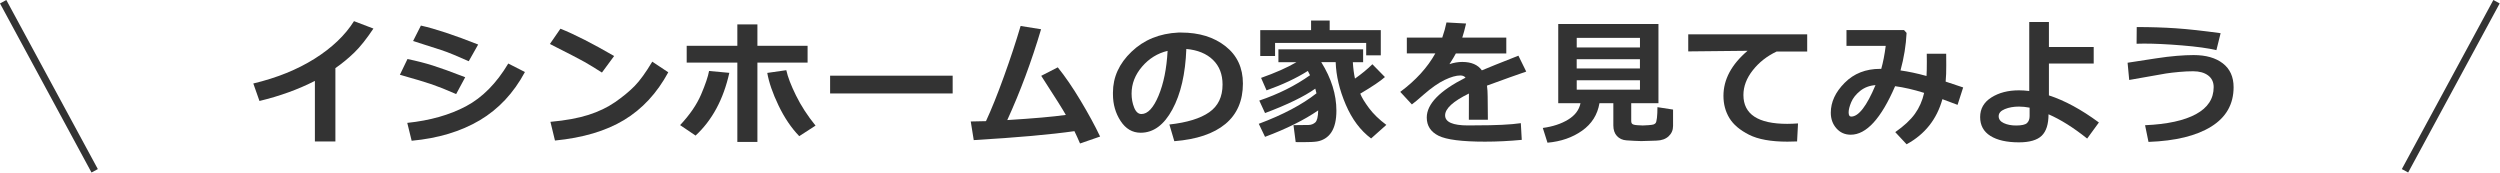
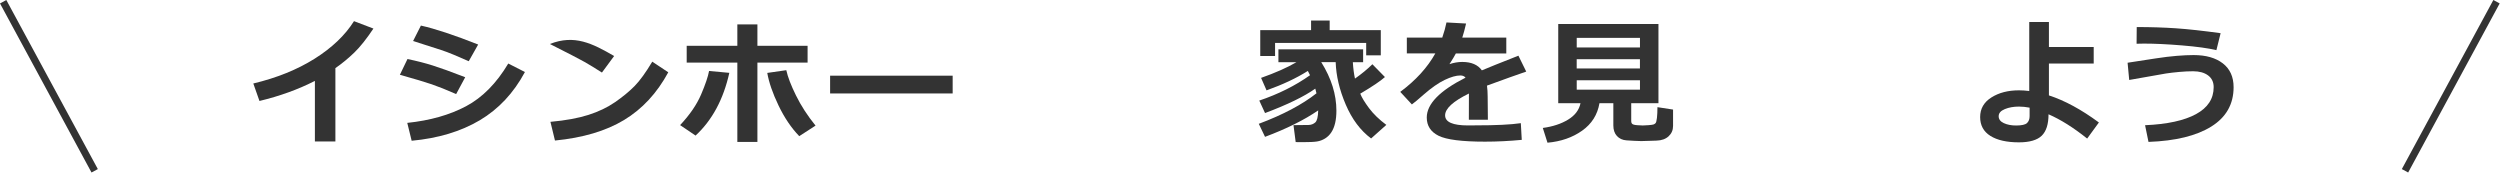
<svg xmlns="http://www.w3.org/2000/svg" width="695" height="48" viewBox="0 0 695 48" fill="none">
  <g clip-path="url(#clip0)">
    <path d="M93.23 39.32H87.54V22.49C82.93 24.85 77.79 26.71 72.13 28.07L70.42 23.21C76.95 21.65 82.62 19.36 87.45 16.33C92.27 13.3 95.93 9.82 98.41 5.88L103.81 7.94C101.91 10.8 100.14 13.02 98.51 14.6C96.88 16.18 95.12 17.63 93.24 18.94V39.32H93.23Z" fill="#333333" />
    <path d="M129.33 21.47L126.81 26.15C124.07 24.95 121.81 24.05 120.03 23.44C118.26 22.83 115.3 21.95 111.17 20.79L113.28 16.41C115.86 16.94 118.22 17.55 120.34 18.22C122.47 18.89 125.46 19.97 129.33 21.47ZM145.93 20.02C142.79 25.87 138.59 30.35 133.35 33.45C128.1 36.55 121.8 38.45 114.44 39.13L113.22 34.16C119.55 33.5 124.99 31.96 129.55 29.54C134.11 27.12 138.02 23.16 141.3 17.66L145.93 20.02ZM132.93 12.38L130.31 17.02C128.96 16.41 127.57 15.81 126.14 15.22C124.71 14.63 123.54 14.19 122.63 13.9L114.84 11.4L117.01 7.11C120.96 7.99 126.26 9.74 132.93 12.38Z" fill="#333333" />
-     <path d="M170.73 15.57L167.34 20.17C165.51 18.99 163.89 18.01 162.47 17.2C161.05 16.4 157.85 14.74 152.87 12.23L155.8 7.98C159.69 9.53 164.66 12.06 170.73 15.57ZM185.78 20.1C182.64 25.9 178.54 30.32 173.48 33.37C168.42 36.42 162.02 38.31 154.28 39.07L153.02 33.87C157.25 33.49 160.77 32.84 163.59 31.94C166.41 31.04 168.88 29.85 171 28.39C173.12 26.92 174.93 25.43 176.42 23.92C177.91 22.4 179.54 20.14 181.33 17.14L185.78 20.1Z" fill="#333333" />
+     <path d="M170.73 15.57L167.34 20.17C165.51 18.99 163.89 18.01 162.47 17.2C161.05 16.4 157.85 14.74 152.87 12.23C159.69 9.53 164.66 12.06 170.73 15.57ZM185.78 20.1C182.64 25.9 178.54 30.32 173.48 33.37C168.42 36.42 162.02 38.31 154.28 39.07L153.02 33.87C157.25 33.49 160.77 32.84 163.59 31.94C166.41 31.04 168.88 29.85 171 28.39C173.12 26.92 174.93 25.43 176.42 23.92C177.91 22.4 179.54 20.14 181.33 17.14L185.78 20.1Z" fill="#333333" />
    <path d="M202.75 20.25C201.12 27.6 197.99 33.41 193.37 37.69L189.07 34.78C191.77 31.91 193.71 29.07 194.91 26.26C196.11 23.45 196.84 21.28 197.12 19.73L202.75 20.25ZM210.56 39.45H204.98V17.41H190.9V12.73H204.98V6.79H210.56V12.73H224.51V17.41H210.56V39.45V39.45ZM226.72 34.92L222.19 37.85C219.98 35.56 218.06 32.72 216.43 29.32C214.8 25.92 213.76 22.91 213.3 20.27L218.59 19.51C219 21.39 219.9 23.74 221.29 26.55C222.68 29.38 224.49 32.17 226.72 34.92Z" fill="#333333" />
    <path d="M264.84 25.98H230.77V21.04H264.84V25.98Z" fill="#333333" />
-     <path d="M298.69 36.46C292.12 37.4 282.8 38.23 270.7 38.95L269.87 33.77C271.03 33.77 272.44 33.74 274.1 33.68C275.6 30.46 277.26 26.34 279.08 21.3C280.9 16.27 282.45 11.57 283.73 7.22L289.42 8.13C286.77 17.05 283.64 25.47 280.02 33.38C287.25 32.93 292.68 32.46 296.3 31.95C295.64 30.73 293.36 27.1 289.46 21.08L294.06 18.72C296.09 21.22 298.2 24.3 300.4 27.97C302.6 31.64 304.41 34.97 305.83 37.96L300.25 39.89C299.73 38.67 299.21 37.53 298.69 36.46Z" fill="#333333" />
-     <path d="M326.46 39.25L325.09 34.61C330 34.07 333.69 32.93 336.16 31.21C338.63 29.49 339.87 26.92 339.87 23.51C339.87 20.65 338.98 18.36 337.2 16.64C335.42 14.91 332.95 13.9 329.8 13.61C329.54 20.54 328.25 26.15 325.91 30.45C323.58 34.75 320.65 36.9 317.11 36.9C314.81 36.9 312.95 35.81 311.53 33.64C310.11 31.47 309.4 28.99 309.4 26.19V25.73C309.4 21.45 311.12 17.66 314.57 14.37C318.01 11.07 322.36 9.3 327.6 9.05H328.36C333.37 9.05 337.48 10.32 340.7 12.86C343.92 15.4 345.53 18.86 345.53 23.22C345.53 28.01 343.91 31.76 340.66 34.46C337.41 37.16 332.68 38.76 326.46 39.25ZM324.59 14.14C321.81 14.8 319.44 16.26 317.5 18.52C315.56 20.78 314.58 23.28 314.58 26.02C314.58 27.43 314.82 28.73 315.3 29.92C315.78 31.11 316.46 31.7 317.32 31.7C319.06 31.7 320.65 30.01 322.07 26.62C323.49 23.22 324.33 19.07 324.59 14.14Z" fill="#333333" />
    <path d="M366.46 30.69C362.57 33.36 357.64 35.81 351.68 38.04L349.94 34.42C356.67 31.9 362.01 29.07 365.98 25.94C365.87 25.42 365.76 24.99 365.65 24.64C362.58 26.82 357.93 29.08 351.68 31.43L350.08 27.96C355.38 26.17 360.09 23.82 364.19 20.91C364.08 20.68 363.87 20.28 363.58 19.72C360.41 21.72 356.59 23.52 352.1 25.12L350.58 21.65C354.57 20.24 357.85 18.79 360.41 17.29H355.4V13.71H378.95V17.29H376.09C376.19 18.98 376.39 20.51 376.68 21.85C378.56 20.53 380.17 19.2 381.52 17.86L385.01 21.42C383.79 22.52 381.5 24.06 378.15 26.04L378.19 26.13C378.59 27.13 379.39 28.44 380.59 30.06C381.8 31.68 383.4 33.23 385.4 34.72L381.17 38.49C378.2 36.28 375.85 33.13 374.11 29.06C372.37 24.99 371.44 21.06 371.32 17.28H367.31C370.12 21.78 371.52 26.28 371.52 30.77C371.52 32.06 371.4 33.2 371.17 34.2C370.93 35.2 370.59 36.06 370.12 36.77C369.66 37.48 369.08 38.05 368.38 38.49C367.68 38.92 366.94 39.2 366.14 39.33C365.34 39.46 364.02 39.52 362.15 39.52C361.57 39.52 360.92 39.51 360.2 39.5L359.59 34.79C361.7 34.79 363.12 34.77 363.84 34.74C364.56 34.71 365.16 34.47 365.65 34.03C366.14 33.59 366.42 32.49 366.46 30.69ZM383.86 15.39H379.8V11.94H354.47V15.56H350.35V8.37H364.48V5.7H369.65V8.37H383.86V15.39Z" fill="#333333" />
    <path d="M413.63 33.29H408.34L408.36 26C403.95 28.16 401.74 30.19 401.74 32.07C401.74 33.94 403.87 34.87 408.12 34.87L410.18 34.85C415.84 34.85 420.05 34.65 422.79 34.24L423.05 38.88C419.58 39.21 416.17 39.38 412.83 39.38C406.41 39.38 402.11 38.83 399.92 37.74C397.73 36.65 396.64 34.95 396.64 32.67C396.64 28.91 400.23 25.22 407.42 21.59C407.1 21.18 406.62 20.98 405.97 20.98C404.81 20.98 403.36 21.39 401.62 22.22C399.88 23.05 397.93 24.42 395.75 26.32C394.24 27.66 393.16 28.56 392.5 29.03L389.27 25.54C393.57 22.35 396.82 18.79 399.02 14.85H391.1V10.45H400.95C401.47 8.95 401.86 7.55 402.12 6.24L407.57 6.54C407.22 8.07 406.87 9.38 406.51 10.46H418.75V14.86H404.73C404.41 15.5 403.81 16.49 402.95 17.83C404.19 17.42 405.37 17.22 406.51 17.22C409.03 17.22 410.85 18 411.96 19.56C413.57 18.87 416.96 17.51 422.12 15.48L424.29 19.9C421.85 20.73 418.22 22.03 413.38 23.8C413.5 24.73 413.57 25.72 413.57 26.79L413.63 33.29Z" fill="#333333" />
    <path d="M444.65 28.69C444.11 31.89 442.5 34.44 439.83 36.33C437.16 38.22 433.95 39.34 430.2 39.67L428.9 35.57C431.66 35.2 434 34.43 435.92 33.26C437.84 32.09 439 30.57 439.38 28.69H433.19V6.68H461.05V28.69H453.48V33.72C453.48 34.02 453.57 34.26 453.76 34.44C453.95 34.62 454.4 34.75 455.11 34.8C455.82 34.85 456.35 34.88 456.67 34.88C457 34.88 457.53 34.85 458.25 34.8C458.97 34.74 459.43 34.68 459.65 34.61C459.87 34.54 460.06 34.42 460.23 34.25C460.4 34.08 460.54 33.59 460.63 32.77C460.72 31.96 460.77 30.97 460.77 29.79L465.11 30.46V35.02C465.11 36.17 464.69 37.13 463.87 37.89C463.05 38.65 461.92 39.05 460.51 39.09C460.18 39.09 459.46 39.11 458.36 39.16C457.53 39.2 456.83 39.22 456.26 39.22C455.84 39.22 455.2 39.2 454.33 39.15L452.18 39.02C451.61 38.98 451.1 38.86 450.66 38.65C450.21 38.44 449.83 38.16 449.5 37.8C449.17 37.44 448.92 37.02 448.76 36.53C448.59 36.04 448.51 35.49 448.51 34.89V28.69H444.65ZM455.91 13.2V10.53H438.33V13.2H455.91ZM438.32 19.04H455.9V16.46H438.32V19.04ZM455.91 22.31H438.33V24.93H455.91V22.31Z" fill="#333333" />
-     <path d="M499.85 34.31L499.59 39.32C498.24 39.36 497.35 39.38 496.9 39.38C492.34 39.38 488.78 38.74 486.24 37.46C483.7 36.18 481.87 34.63 480.77 32.82C479.67 31.01 479.12 28.95 479.12 26.63C479.12 22.1 481.35 17.93 485.82 14.12L469.33 14.29V9.54H502.4V14.33H493.89C491.21 15.6 489 17.34 487.27 19.54C485.54 21.74 484.67 24.03 484.67 26.41C484.67 31.75 488.73 34.43 496.85 34.43C497.79 34.42 498.79 34.39 499.85 34.31Z" fill="#333333" />
-     <path d="M545.76 24.31L544.2 29.15L539.99 27.57C538.43 33.17 535.11 37.35 530.03 40.11L526.88 36.73C529.32 35.02 531.14 33.33 532.35 31.64C533.56 29.95 534.42 28.01 534.91 25.82C531.98 24.9 529.29 24.29 526.84 23.96C522.96 32.95 518.85 37.45 514.51 37.45C512.89 37.45 511.56 36.86 510.52 35.68C509.48 34.5 508.96 33.05 508.96 31.33C508.96 28.37 510.25 25.6 512.82 23.02C515.39 20.43 518.68 19.14 522.69 19.14H522.99C523.51 17.3 523.92 15.17 524.23 12.76H513.32V8.35H529.31L530.03 9.15C529.87 12.55 529.31 16.03 528.34 19.58C530.5 19.88 532.91 20.39 535.57 21.12C535.63 20.22 535.66 18.89 535.66 17.15C535.66 16.47 535.65 15.73 535.64 14.94H541.04L541.06 18.09C541.07 19.83 541.02 21.37 540.89 22.69L545.76 24.31ZM521.39 23.66C519.72 23.78 518.3 24.33 517.11 25.28C515.93 26.24 515.1 27.29 514.63 28.43C514.15 29.57 513.92 30.51 513.92 31.24C513.92 32.02 514.16 32.41 514.63 32.41C516.69 32.42 518.94 29.5 521.39 23.66Z" fill="#333333" />
    <path d="M583.49 34.05L580.23 38.52C576.45 35.49 572.87 33.24 569.49 31.77C569.49 34.52 568.86 36.5 567.6 37.73C566.34 38.95 564.22 39.57 561.26 39.57C557.87 39.57 555.23 38.97 553.33 37.78C551.43 36.59 550.48 34.84 550.48 32.54C550.48 30.23 551.52 28.41 553.61 27.09C555.7 25.77 558.25 25.11 561.27 25.11C562.15 25.11 563.1 25.17 564.13 25.3V6.11H569.6V13.07H582.05V17.67H569.6V26.52C573.98 27.94 578.61 30.45 583.49 34.05ZM564.24 29.93C563.2 29.73 562.21 29.63 561.27 29.63C559.79 29.63 558.48 29.86 557.34 30.33C556.2 30.8 555.63 31.45 555.63 32.31C555.63 33.14 556.1 33.78 557.04 34.22C557.98 34.66 559.12 34.89 560.47 34.89C562.02 34.89 563.03 34.66 563.51 34.21C563.99 33.76 564.23 33.11 564.23 32.27V29.93H564.24Z" fill="#333333" />
    <path d="M597.28 39.45L596.33 34.81C602.5 34.54 607.22 33.51 610.49 31.73C613.76 29.95 615.4 27.45 615.4 24.23C615.4 22.82 614.88 21.73 613.84 20.96C612.8 20.19 611.42 19.81 609.69 19.81C608.5 19.81 607.21 19.87 605.82 20C604.43 20.12 603.2 20.27 602.14 20.43C601.08 20.59 597.67 21.19 591.92 22.23L591.47 17.44L599.2 16.25C601.45 15.9 603.45 15.66 605.2 15.52C606.95 15.38 608.49 15.31 609.83 15.31C613.25 15.31 615.96 16.08 617.95 17.62C619.94 19.16 620.94 21.37 620.94 24.23C620.94 28.96 618.87 32.6 614.74 35.18C610.6 37.76 604.78 39.18 597.28 39.45ZM617.33 9.23L616.16 13.94C613.9 13.4 610.7 12.96 606.56 12.62C602.42 12.28 598.92 12.12 596.03 12.12C595.3 12.12 594.61 12.13 593.97 12.16L594.01 7.52C597.92 7.52 601.57 7.64 604.98 7.87C608.39 8.11 612.51 8.56 617.33 9.23Z" fill="#333333" />
    <path d="M0.88 0.48L26.32 47.48" stroke="#333333" stroke-width="2" stroke-miterlimit="10" />
    <path d="M694.03 0.48L668.59 47.48" stroke="#333333" stroke-width="2" stroke-miterlimit="10" />
  </g>
  <defs>
    <clipPath id="clip0">
      <rect width="694.91" height="47.95" fill="white" />
    </clipPath>
  </defs>
</svg>